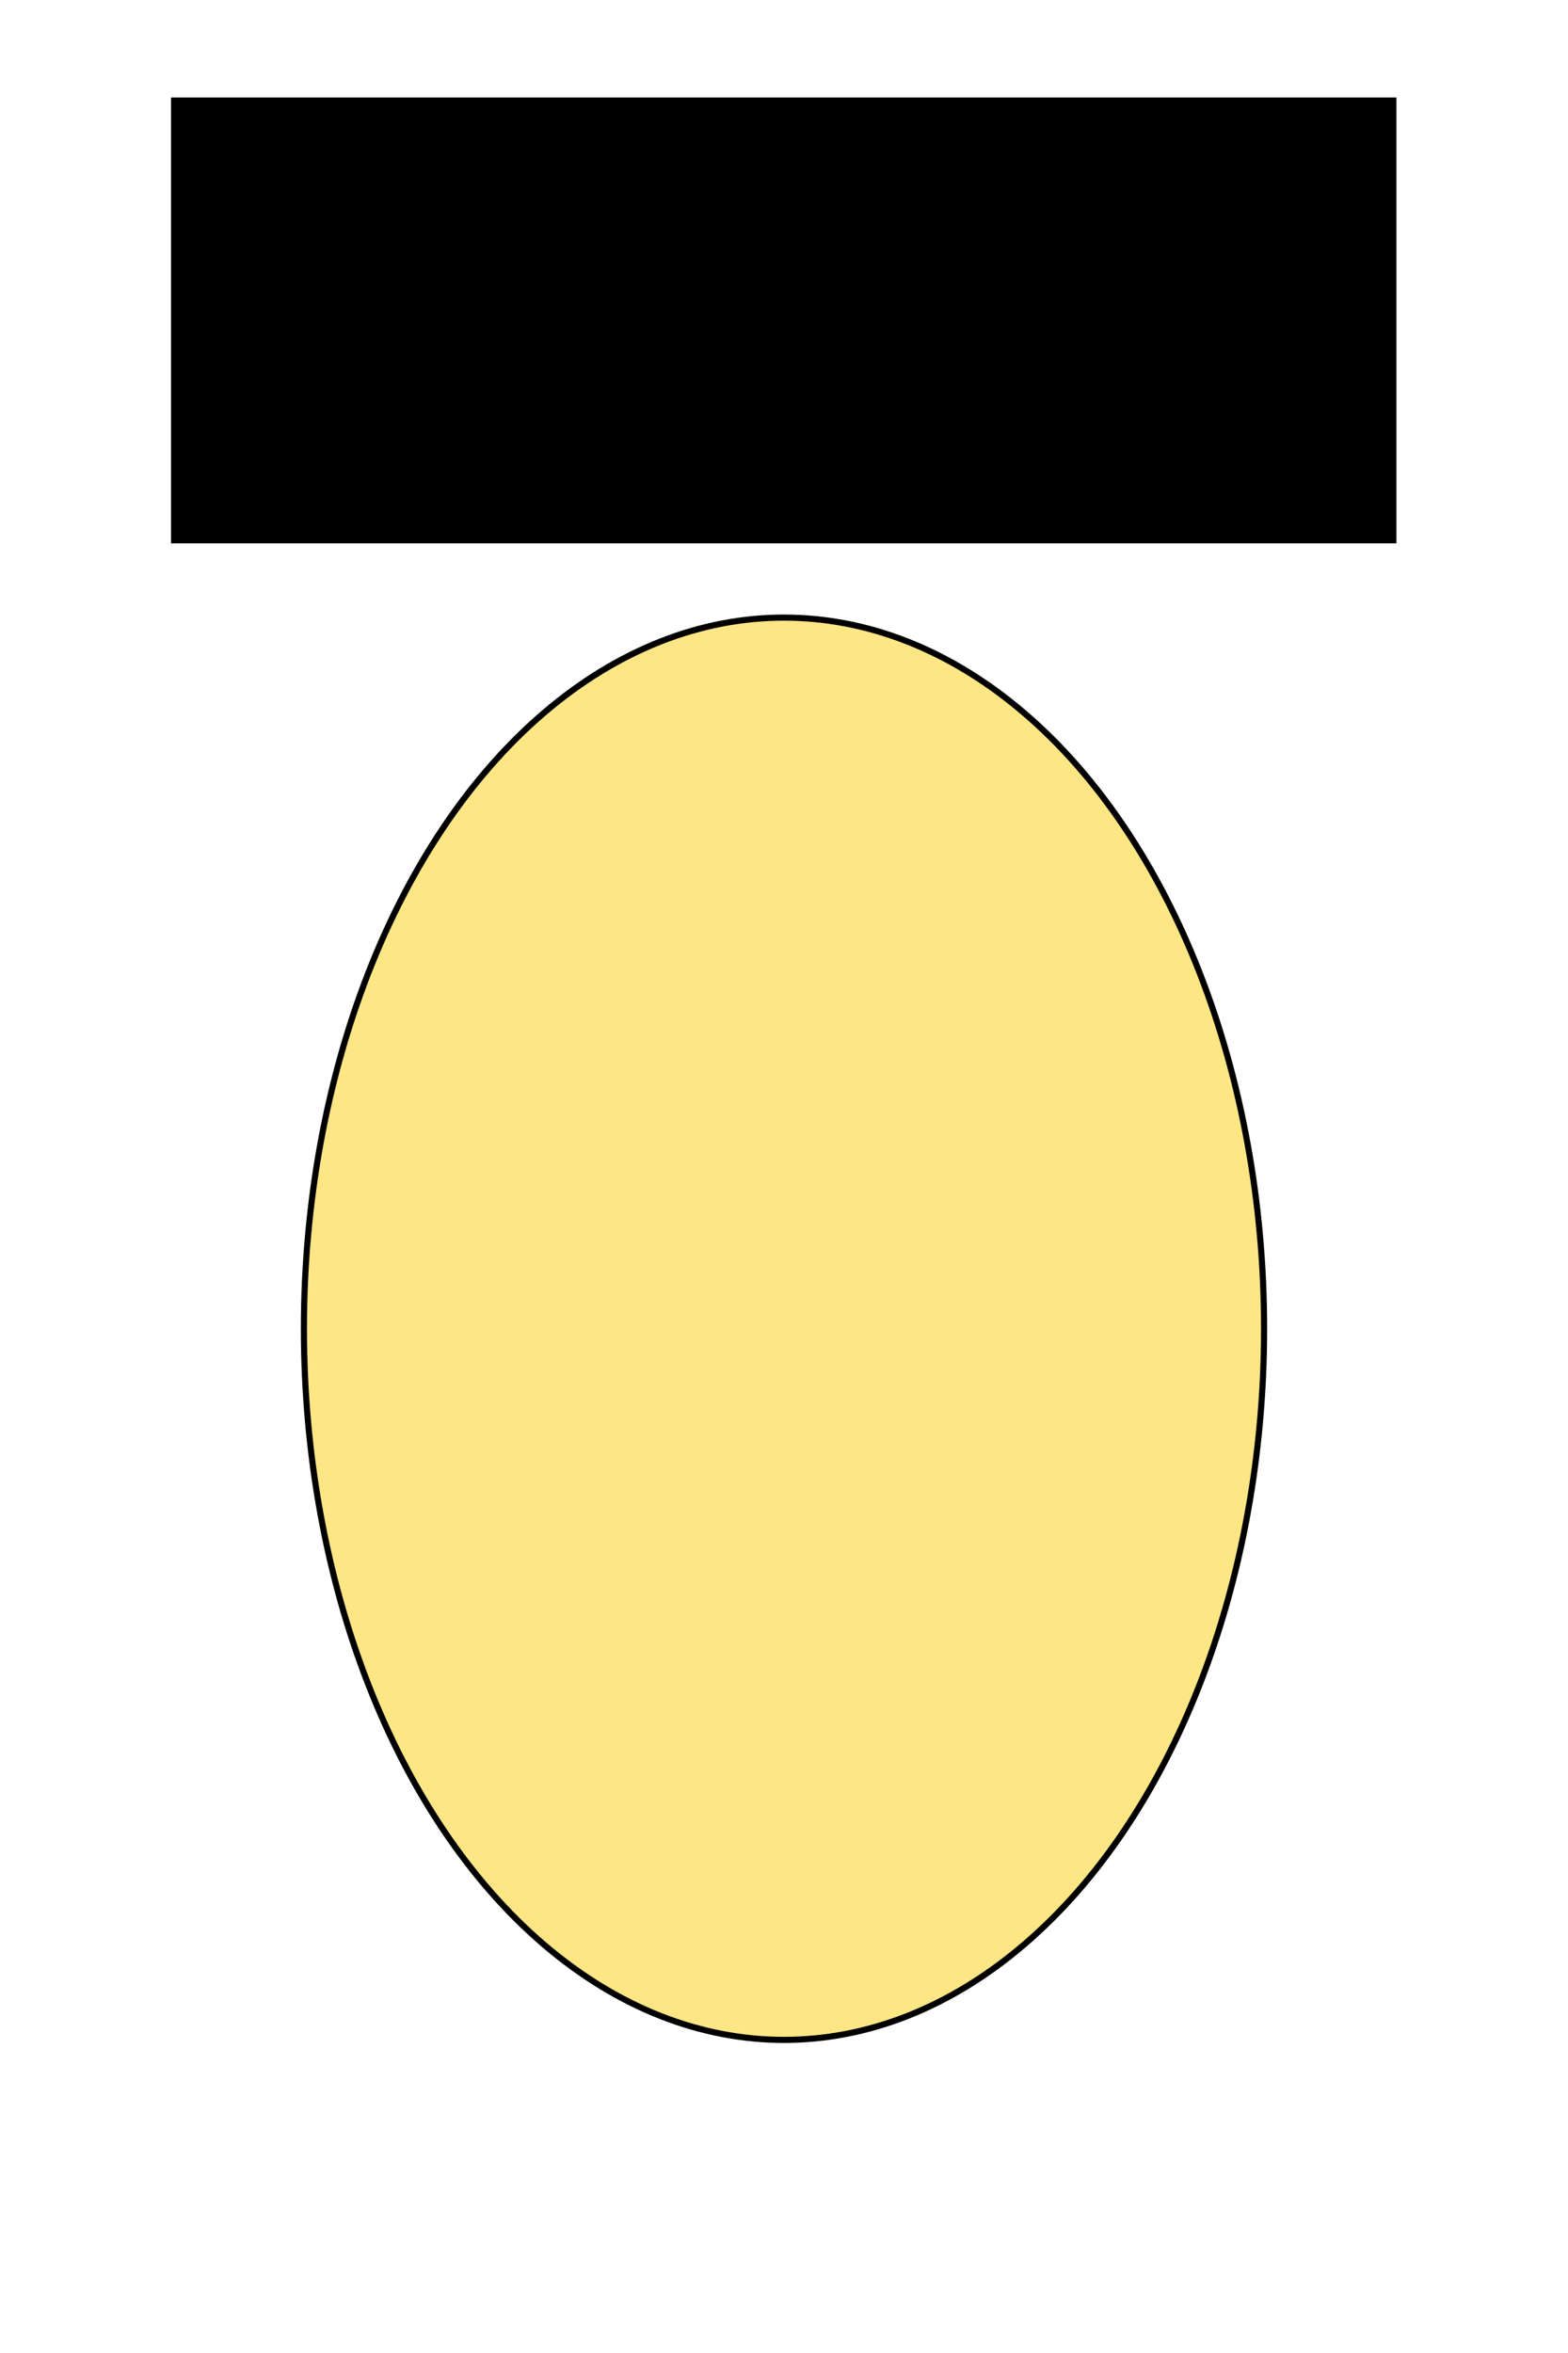
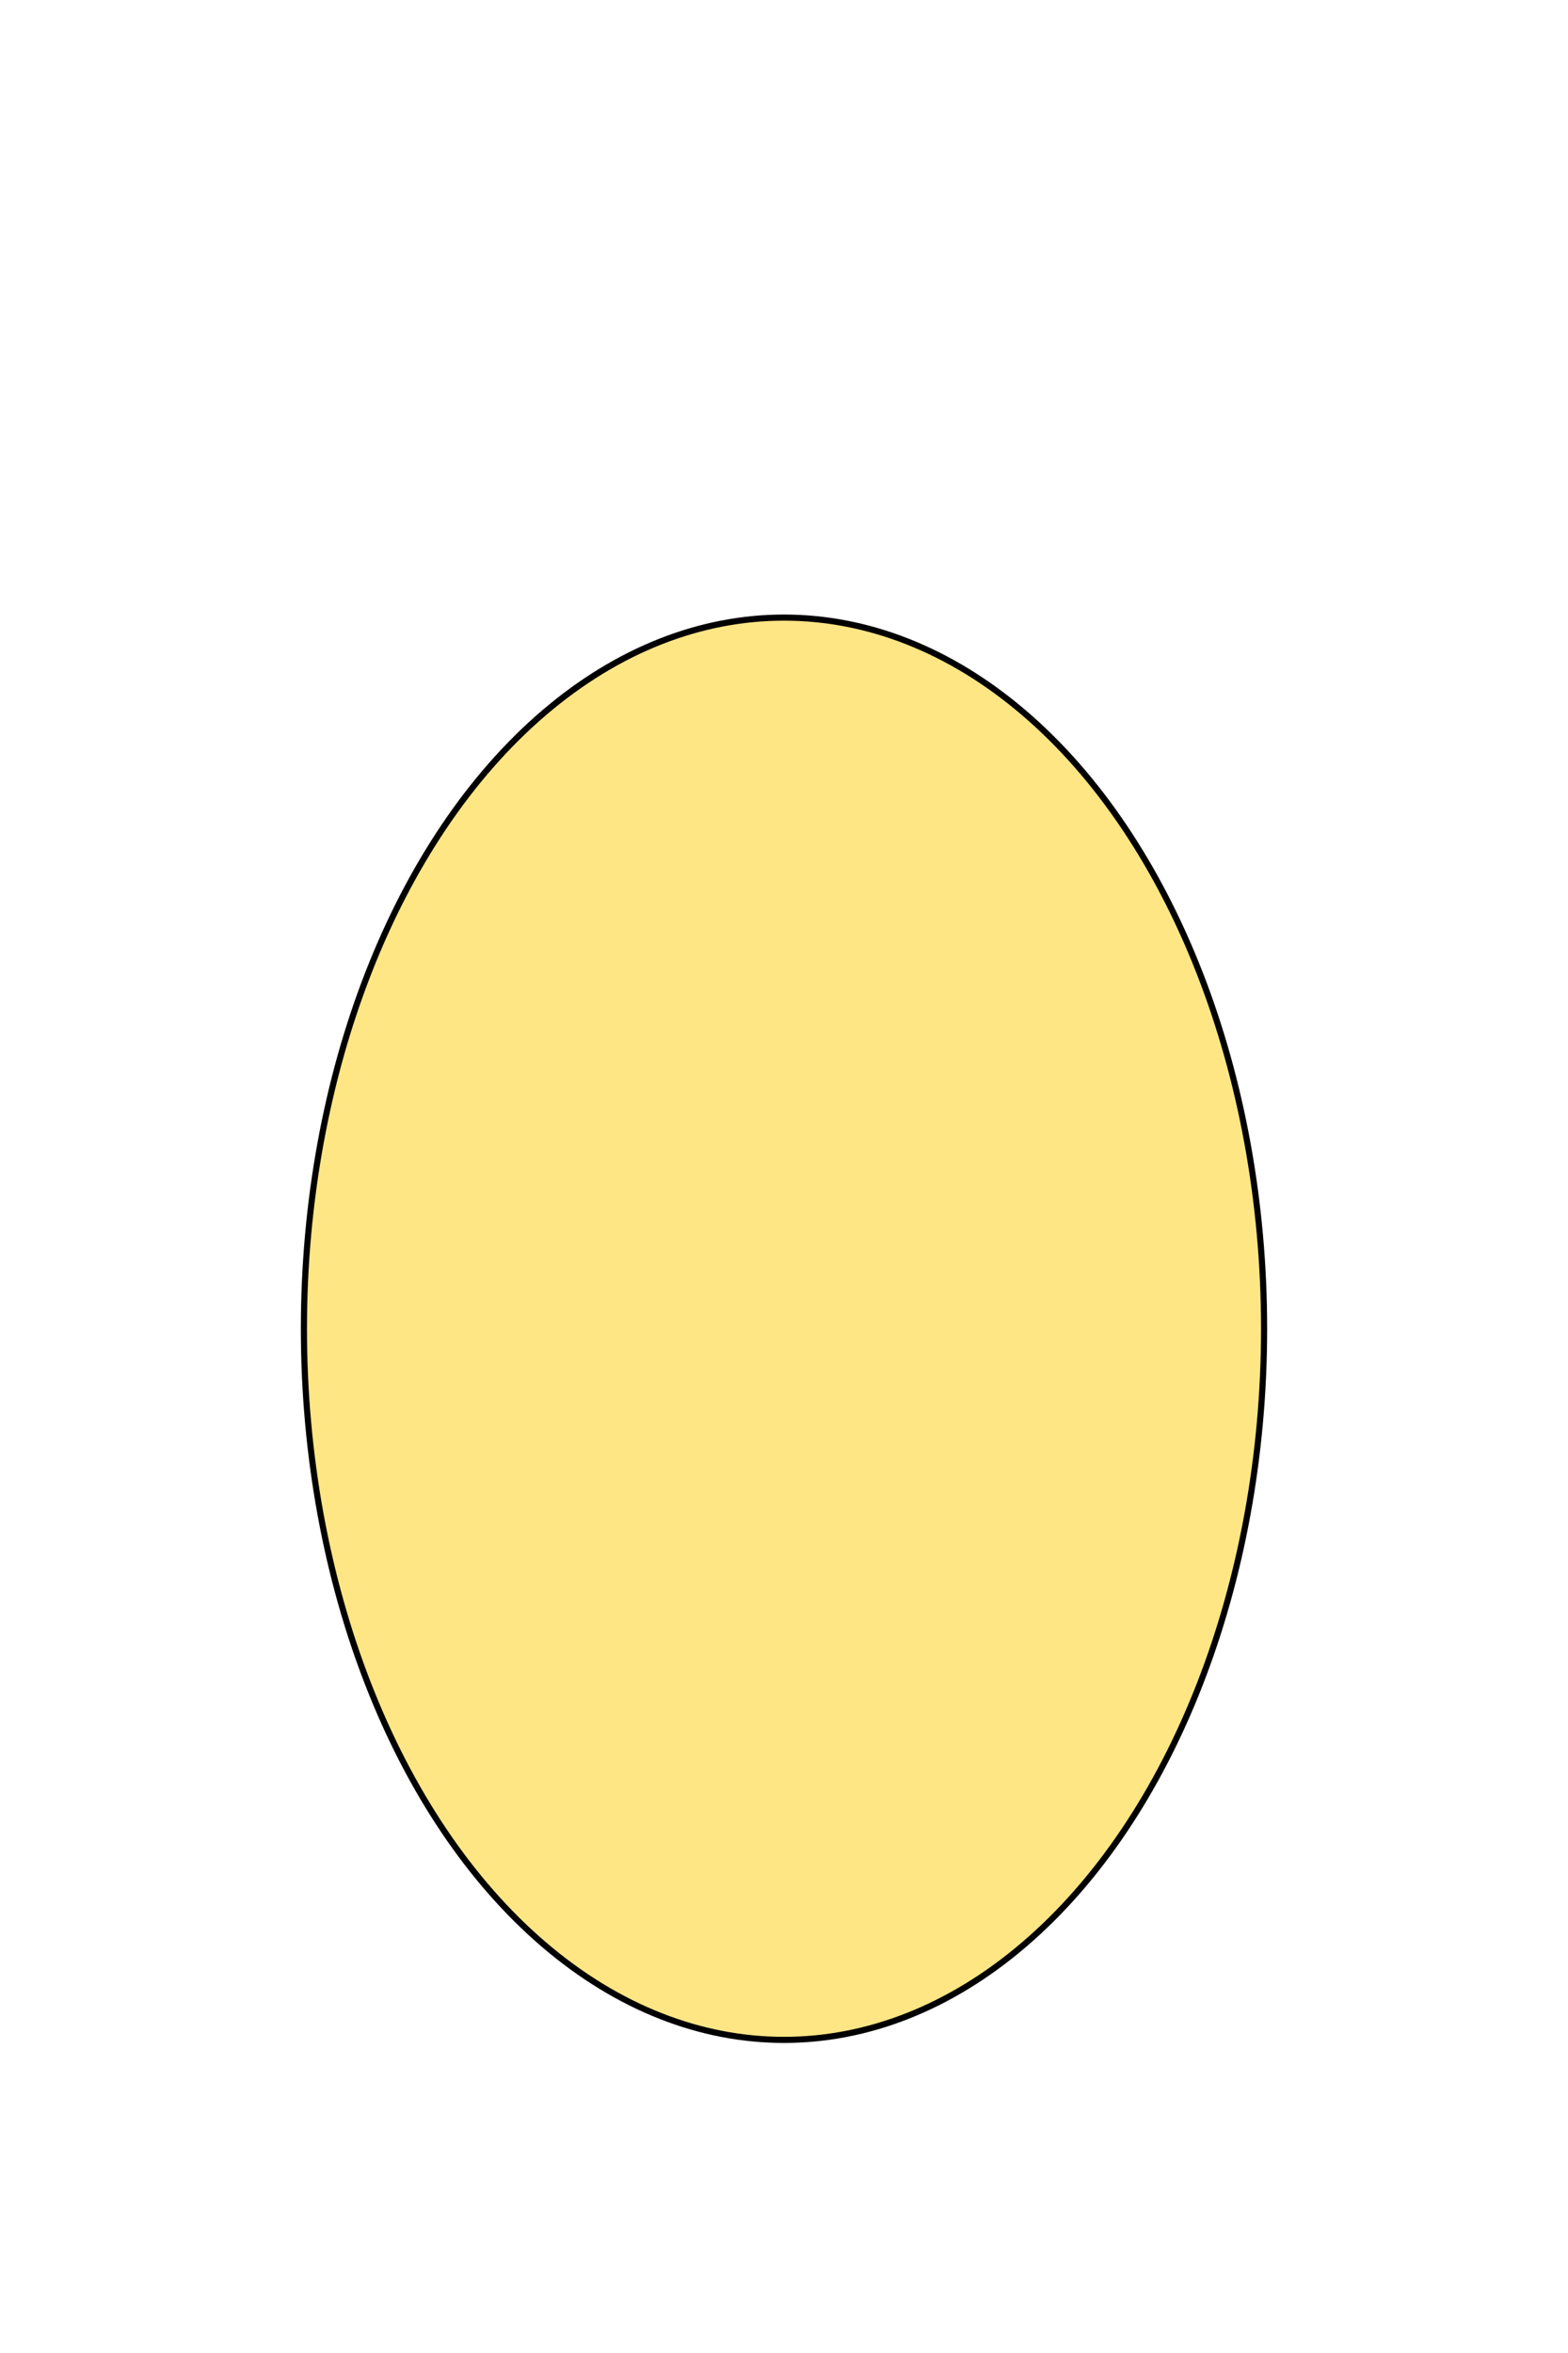
<svg xmlns="http://www.w3.org/2000/svg" xmlns:ns1="http://www.inkscape.org/namespaces/inkscape" xmlns:ns2="http://sodipodi.sourceforge.net/DTD/sodipodi-0.dtd" width="256" height="384" viewBox="0 0 256 384" id="svg2" version="1.1" ns1:version="0.91 r13725" ns2:docname="roach_pad.svg">
  <defs id="defs4" />
  <ns2:namedview id="base" pagecolor="#ffffff" bordercolor="#666666" borderopacity="1.0" ns1:pageopacity="0.0" ns1:pageshadow="2" ns1:zoom="1.1546196" ns1:cx="-11.17204" ns1:cy="188.57143" ns1:document-units="px" ns1:current-layer="layer1" showgrid="false" units="px" ns1:window-width="1231" ns1:window-height="776" ns1:window-x="49" ns1:window-y="24" ns1:window-maximized="1" />
  <g ns1:label="Layer 1" ns1:groupmode="layer" id="layer1" transform="translate(0,-668.362)">
    <ellipse style="fill:#ffe685;fill-opacity:1;stroke:#000000;stroke-width:1;stroke-linejoin:round;stroke-miterlimit:4;stroke-dasharray:none;stroke-opacity:1" id="path3339" cx="128" cy="885.208" rx="78.381" ry="116.056" />
    <flowRoot xml:space="preserve" id="flowRoot3341" style="font-style:normal;font-variant:normal;font-weight:normal;font-stretch:normal;font-size:22.5px;line-height:125%;font-family:MathJax_Main;-inkscape-font-specification:MathJax_Main;text-align:center;letter-spacing:0px;word-spacing:0px;text-anchor:middle;fill:#000000;fill-opacity:1;stroke:none;stroke-width:1px;stroke-linecap:butt;stroke-linejoin:miter;stroke-opacity:1" transform="translate(3.673,668.362)">
      <flowRegion id="flowRegion3343">
-         <rect id="rect3345" width="200.066" height="72.751" x="24.25" y="15.913" style="font-style:normal;font-variant:normal;font-weight:normal;font-stretch:normal;font-family:MathJax_Main;-inkscape-font-specification:MathJax_Main;text-align:center;text-anchor:middle" />
-       </flowRegion>
+         </flowRegion>
      <flowPara id="flowPara3347" style="font-style:normal;font-variant:normal;font-weight:bold;font-stretch:normal;font-size:45px;font-family:'DejaVu Sans';-inkscape-font-specification:'DejaVu Sans Bold'">Outside</flowPara>
    </flowRoot>
  </g>
</svg>